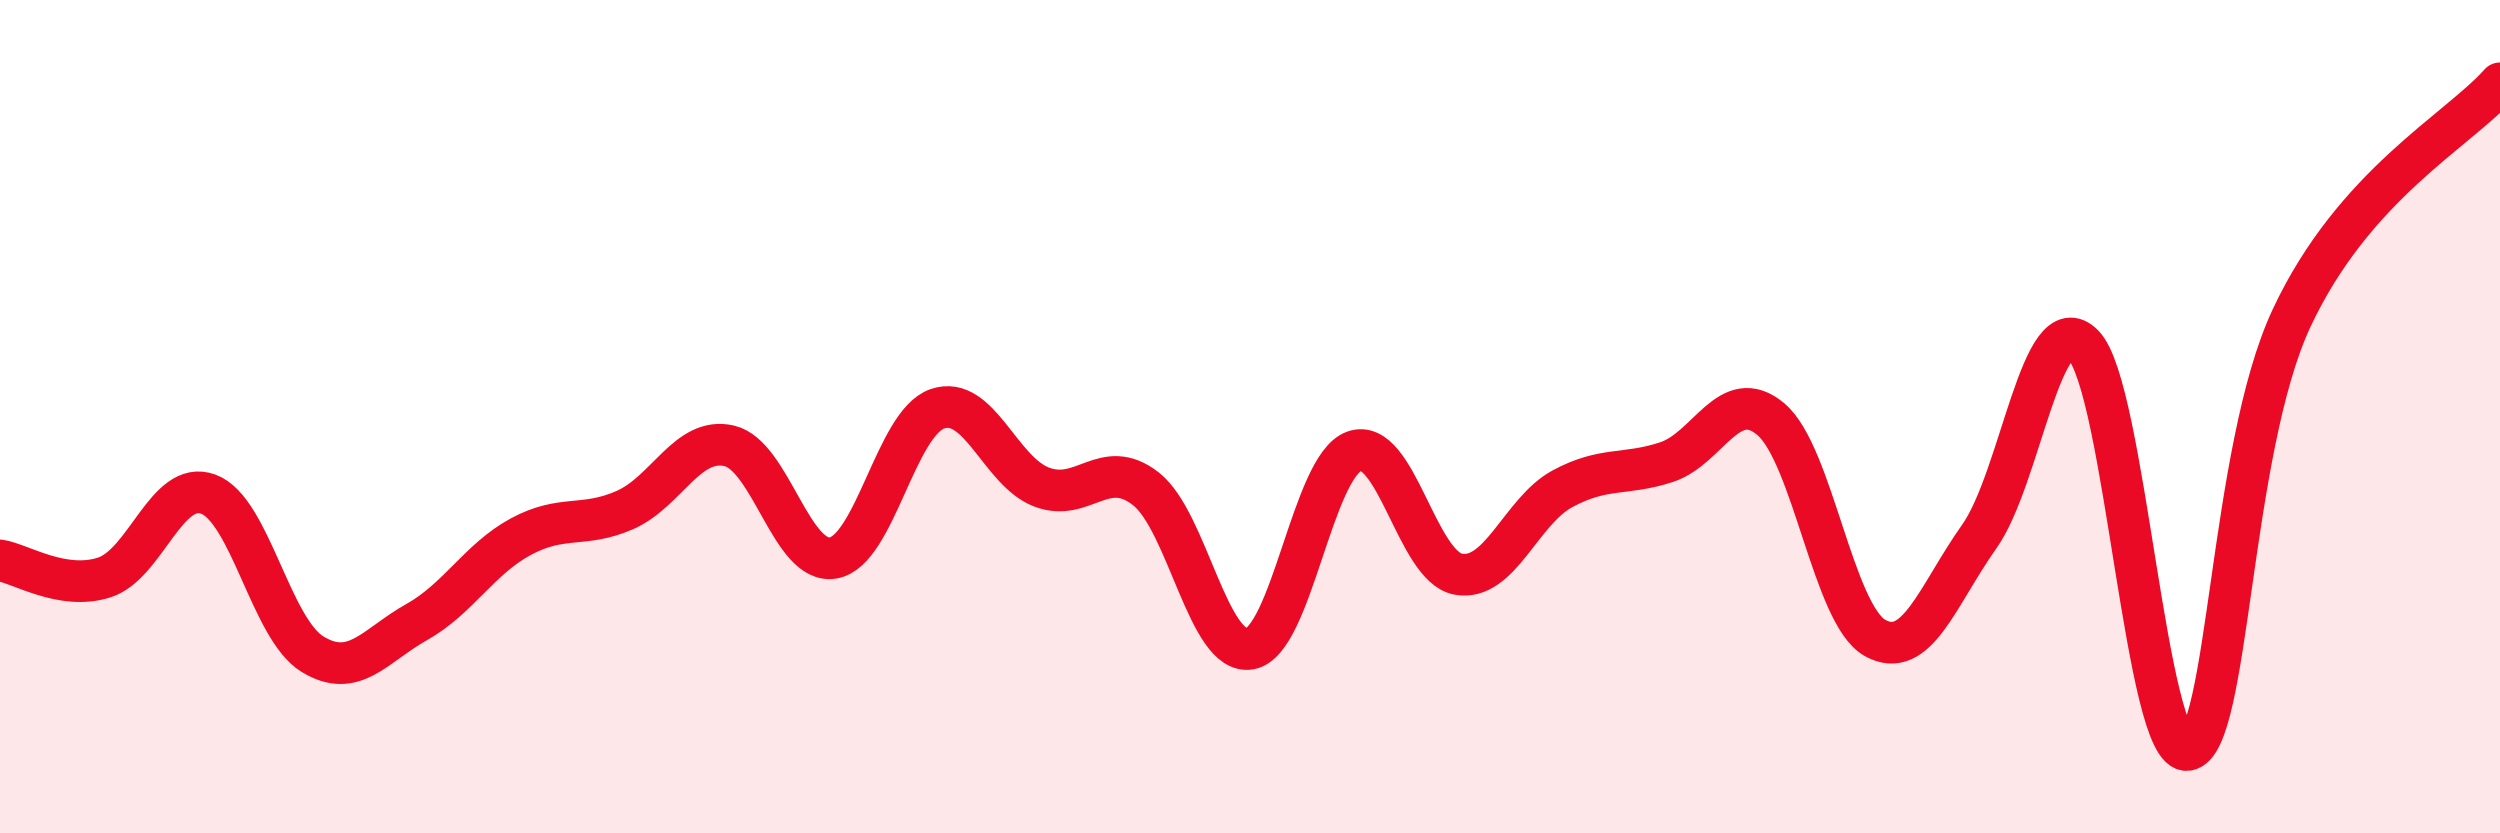
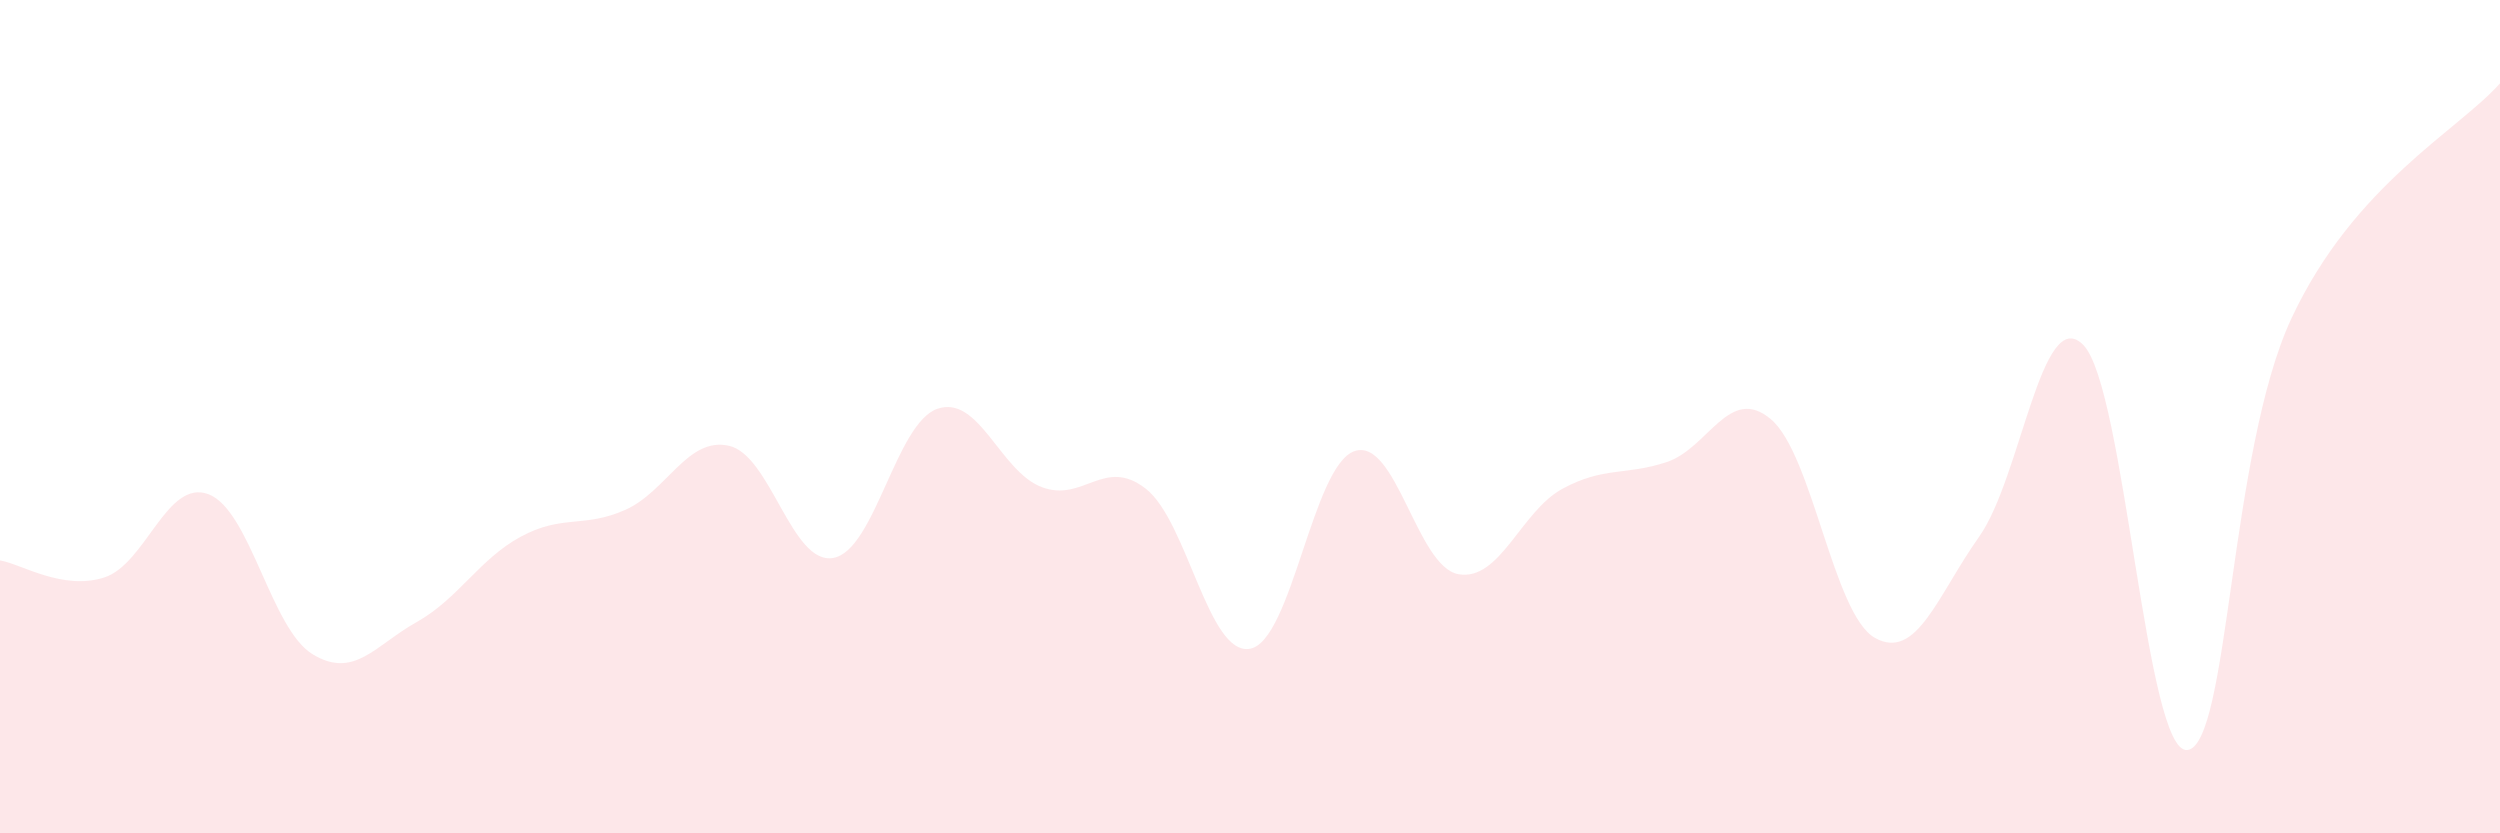
<svg xmlns="http://www.w3.org/2000/svg" width="60" height="20" viewBox="0 0 60 20">
  <path d="M 0,13.45 C 0.5,13.53 1.5,14.18 2.5,13.86 C 3.5,13.54 4,11.49 5,11.86 C 6,12.23 6.5,15.09 7.5,15.7 C 8.5,16.31 9,15.49 10,14.93 C 11,14.37 11.5,13.42 12.5,12.88 C 13.5,12.34 14,12.68 15,12.24 C 16,11.8 16.5,10.47 17.5,10.7 C 18.5,10.93 19,13.57 20,13.39 C 21,13.21 21.5,10.15 22.5,9.81 C 23.5,9.47 24,11.31 25,11.69 C 26,12.07 26.5,10.95 27.5,11.73 C 28.5,12.51 29,15.75 30,15.57 C 31,15.39 31.5,11.19 32.5,10.83 C 33.5,10.47 34,13.6 35,13.78 C 36,13.96 36.5,12.27 37.5,11.73 C 38.5,11.19 39,11.42 40,11.09 C 41,10.76 41.5,9.22 42.5,10.06 C 43.5,10.9 44,14.75 45,15.31 C 46,15.87 46.5,14.29 47.5,12.88 C 48.5,11.47 49,7.26 50,8.28 C 51,9.3 51.5,18.13 52.5,18 C 53.5,17.87 53.5,10.83 55,7.63 C 56.5,4.43 59,3.13 60,2L60 20L0 20Z" fill="#EB0A25" opacity="0.1" stroke-linecap="round" stroke-linejoin="round" />
-   <path d="M 0,13.45 C 0.5,13.53 1.5,14.18 2.5,13.86 C 3.5,13.54 4,11.49 5,11.86 C 6,12.23 6.5,15.09 7.5,15.7 C 8.5,16.31 9,15.49 10,14.93 C 11,14.37 11.5,13.42 12.5,12.88 C 13.5,12.34 14,12.68 15,12.24 C 16,11.8 16.5,10.47 17.5,10.7 C 18.5,10.93 19,13.57 20,13.39 C 21,13.21 21.5,10.15 22.5,9.81 C 23.5,9.47 24,11.31 25,11.69 C 26,12.07 26.5,10.95 27.5,11.73 C 28.5,12.51 29,15.75 30,15.57 C 31,15.39 31.5,11.19 32.5,10.83 C 33.5,10.47 34,13.6 35,13.78 C 36,13.96 36.5,12.27 37.5,11.73 C 38.5,11.19 39,11.42 40,11.09 C 41,10.76 41.5,9.22 42.5,10.06 C 43.5,10.9 44,14.75 45,15.31 C 46,15.87 46.5,14.29 47.5,12.88 C 48.5,11.47 49,7.26 50,8.28 C 51,9.3 51.5,18.13 52.5,18 C 53.5,17.87 53.5,10.83 55,7.63 C 56.5,4.43 59,3.13 60,2" stroke="#EB0A25" stroke-width="1" fill="none" stroke-linecap="round" stroke-linejoin="round" />
</svg>